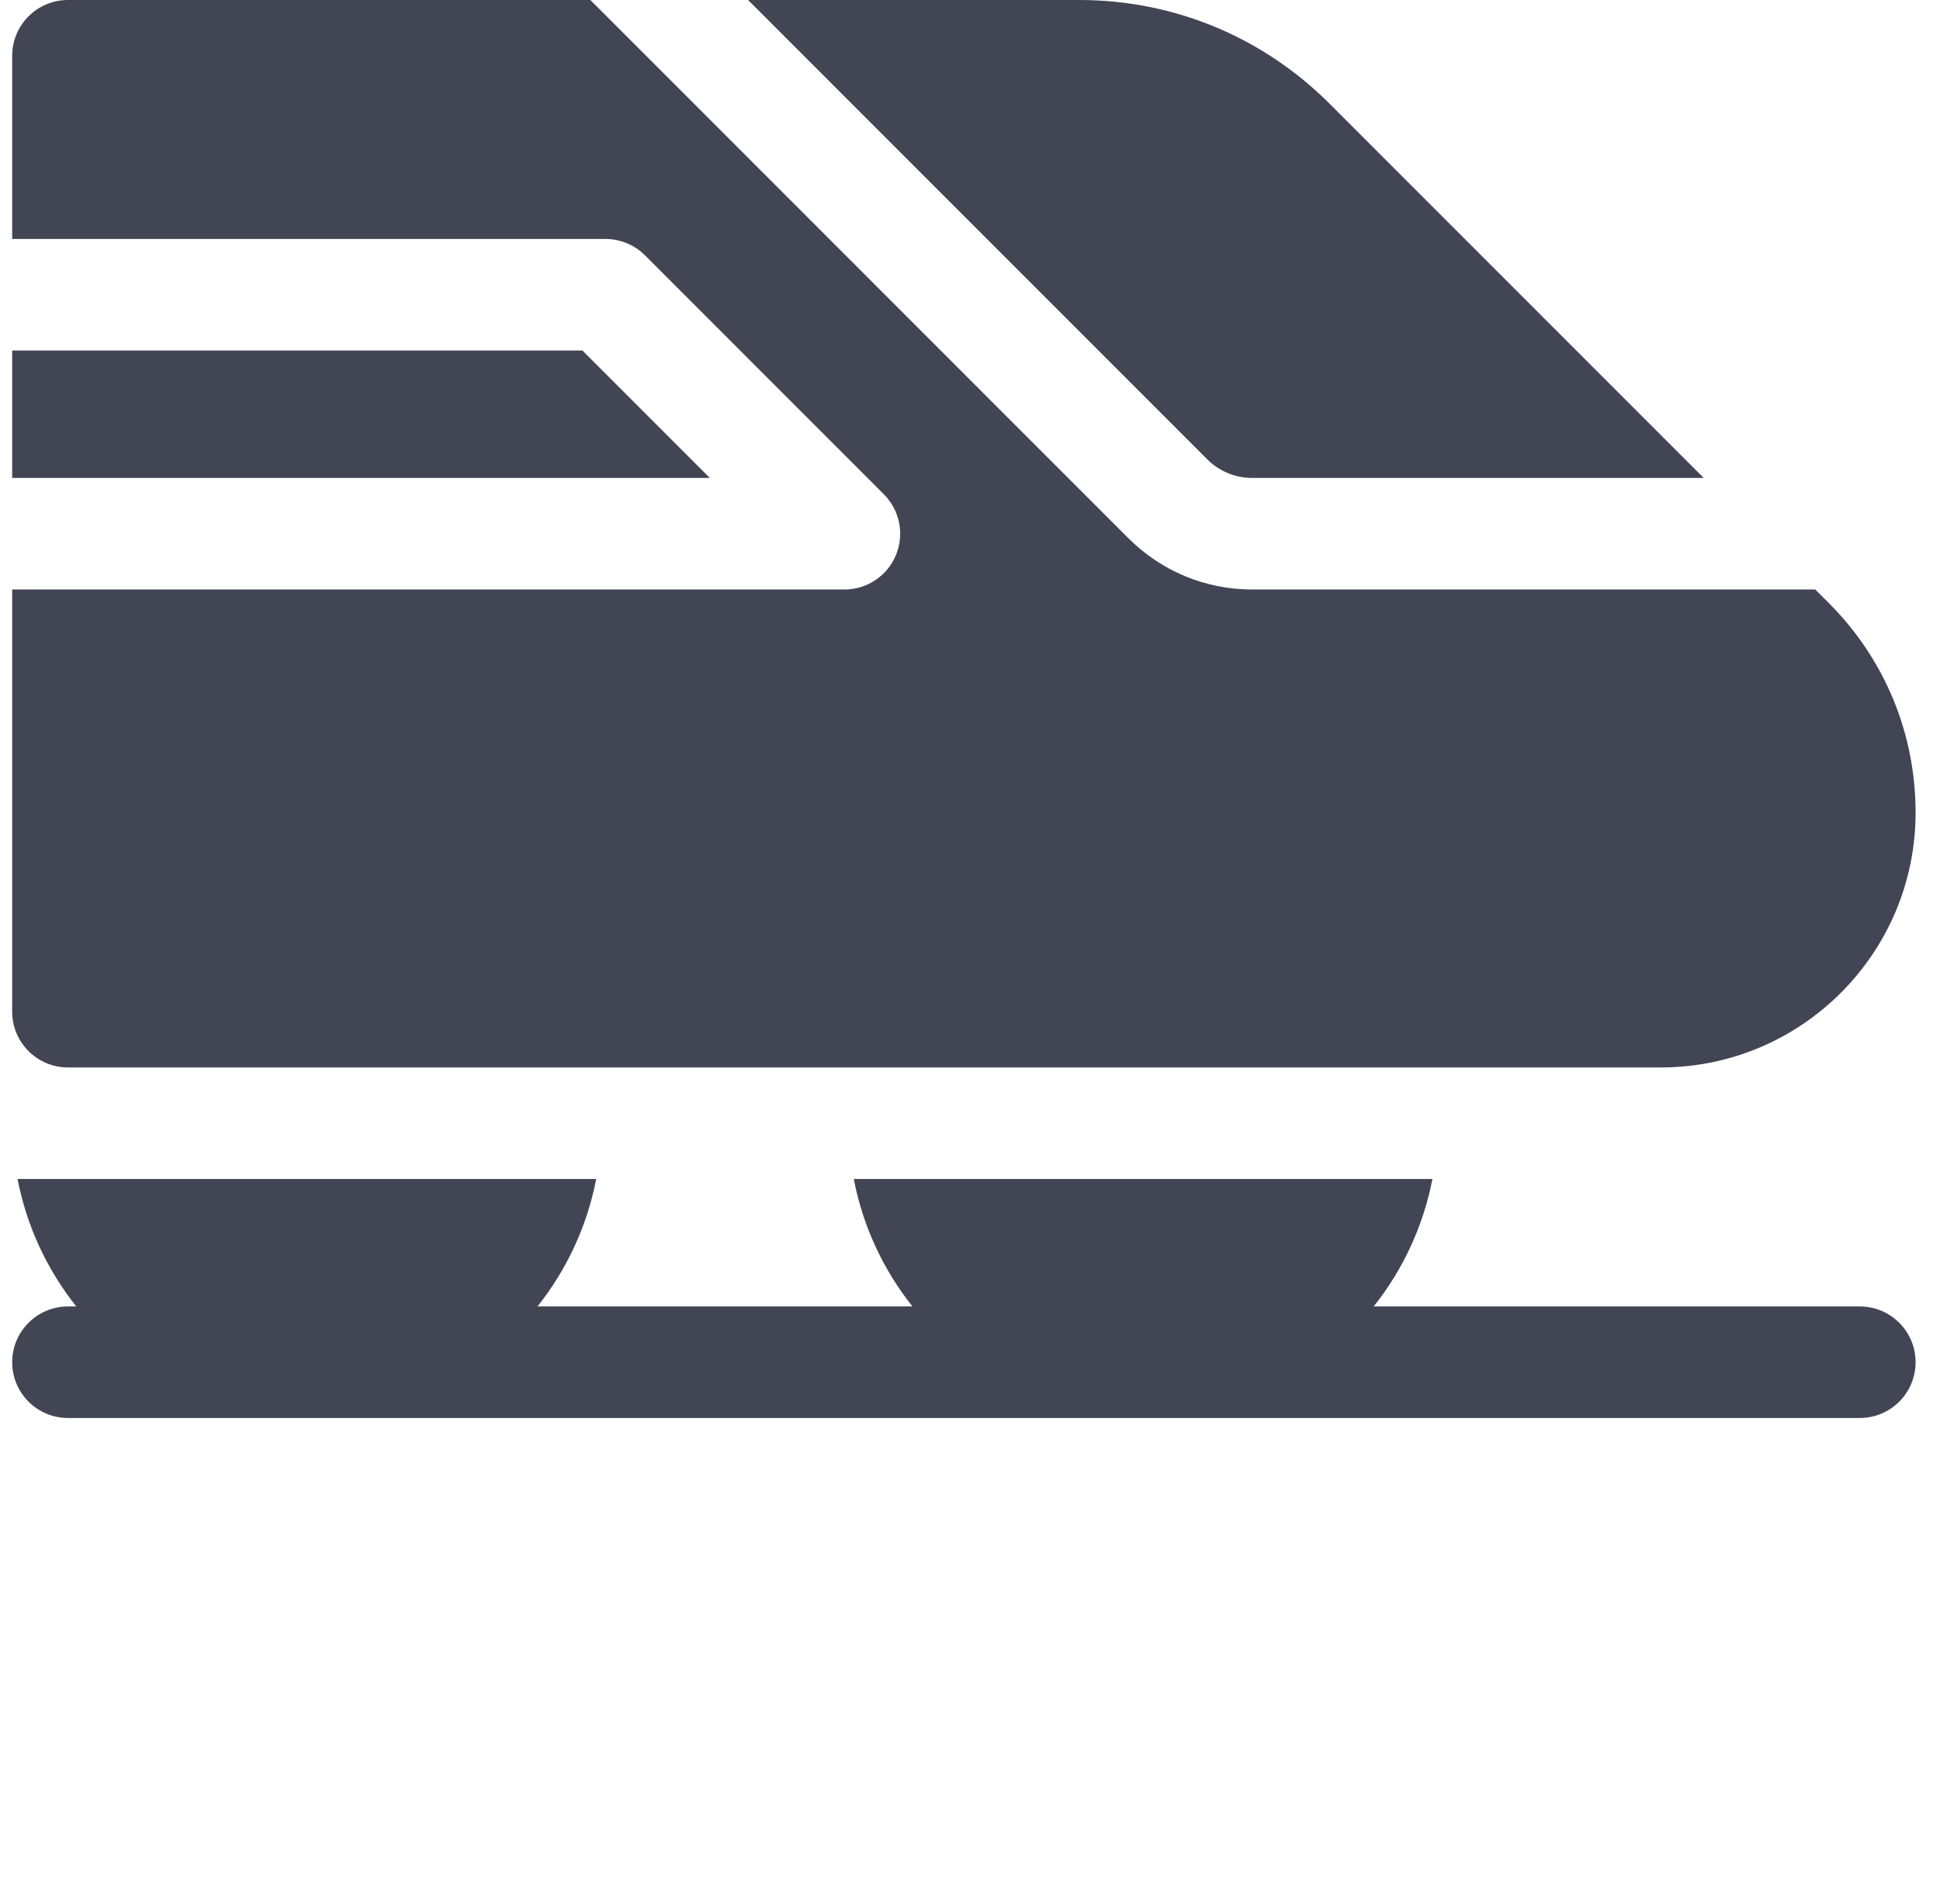
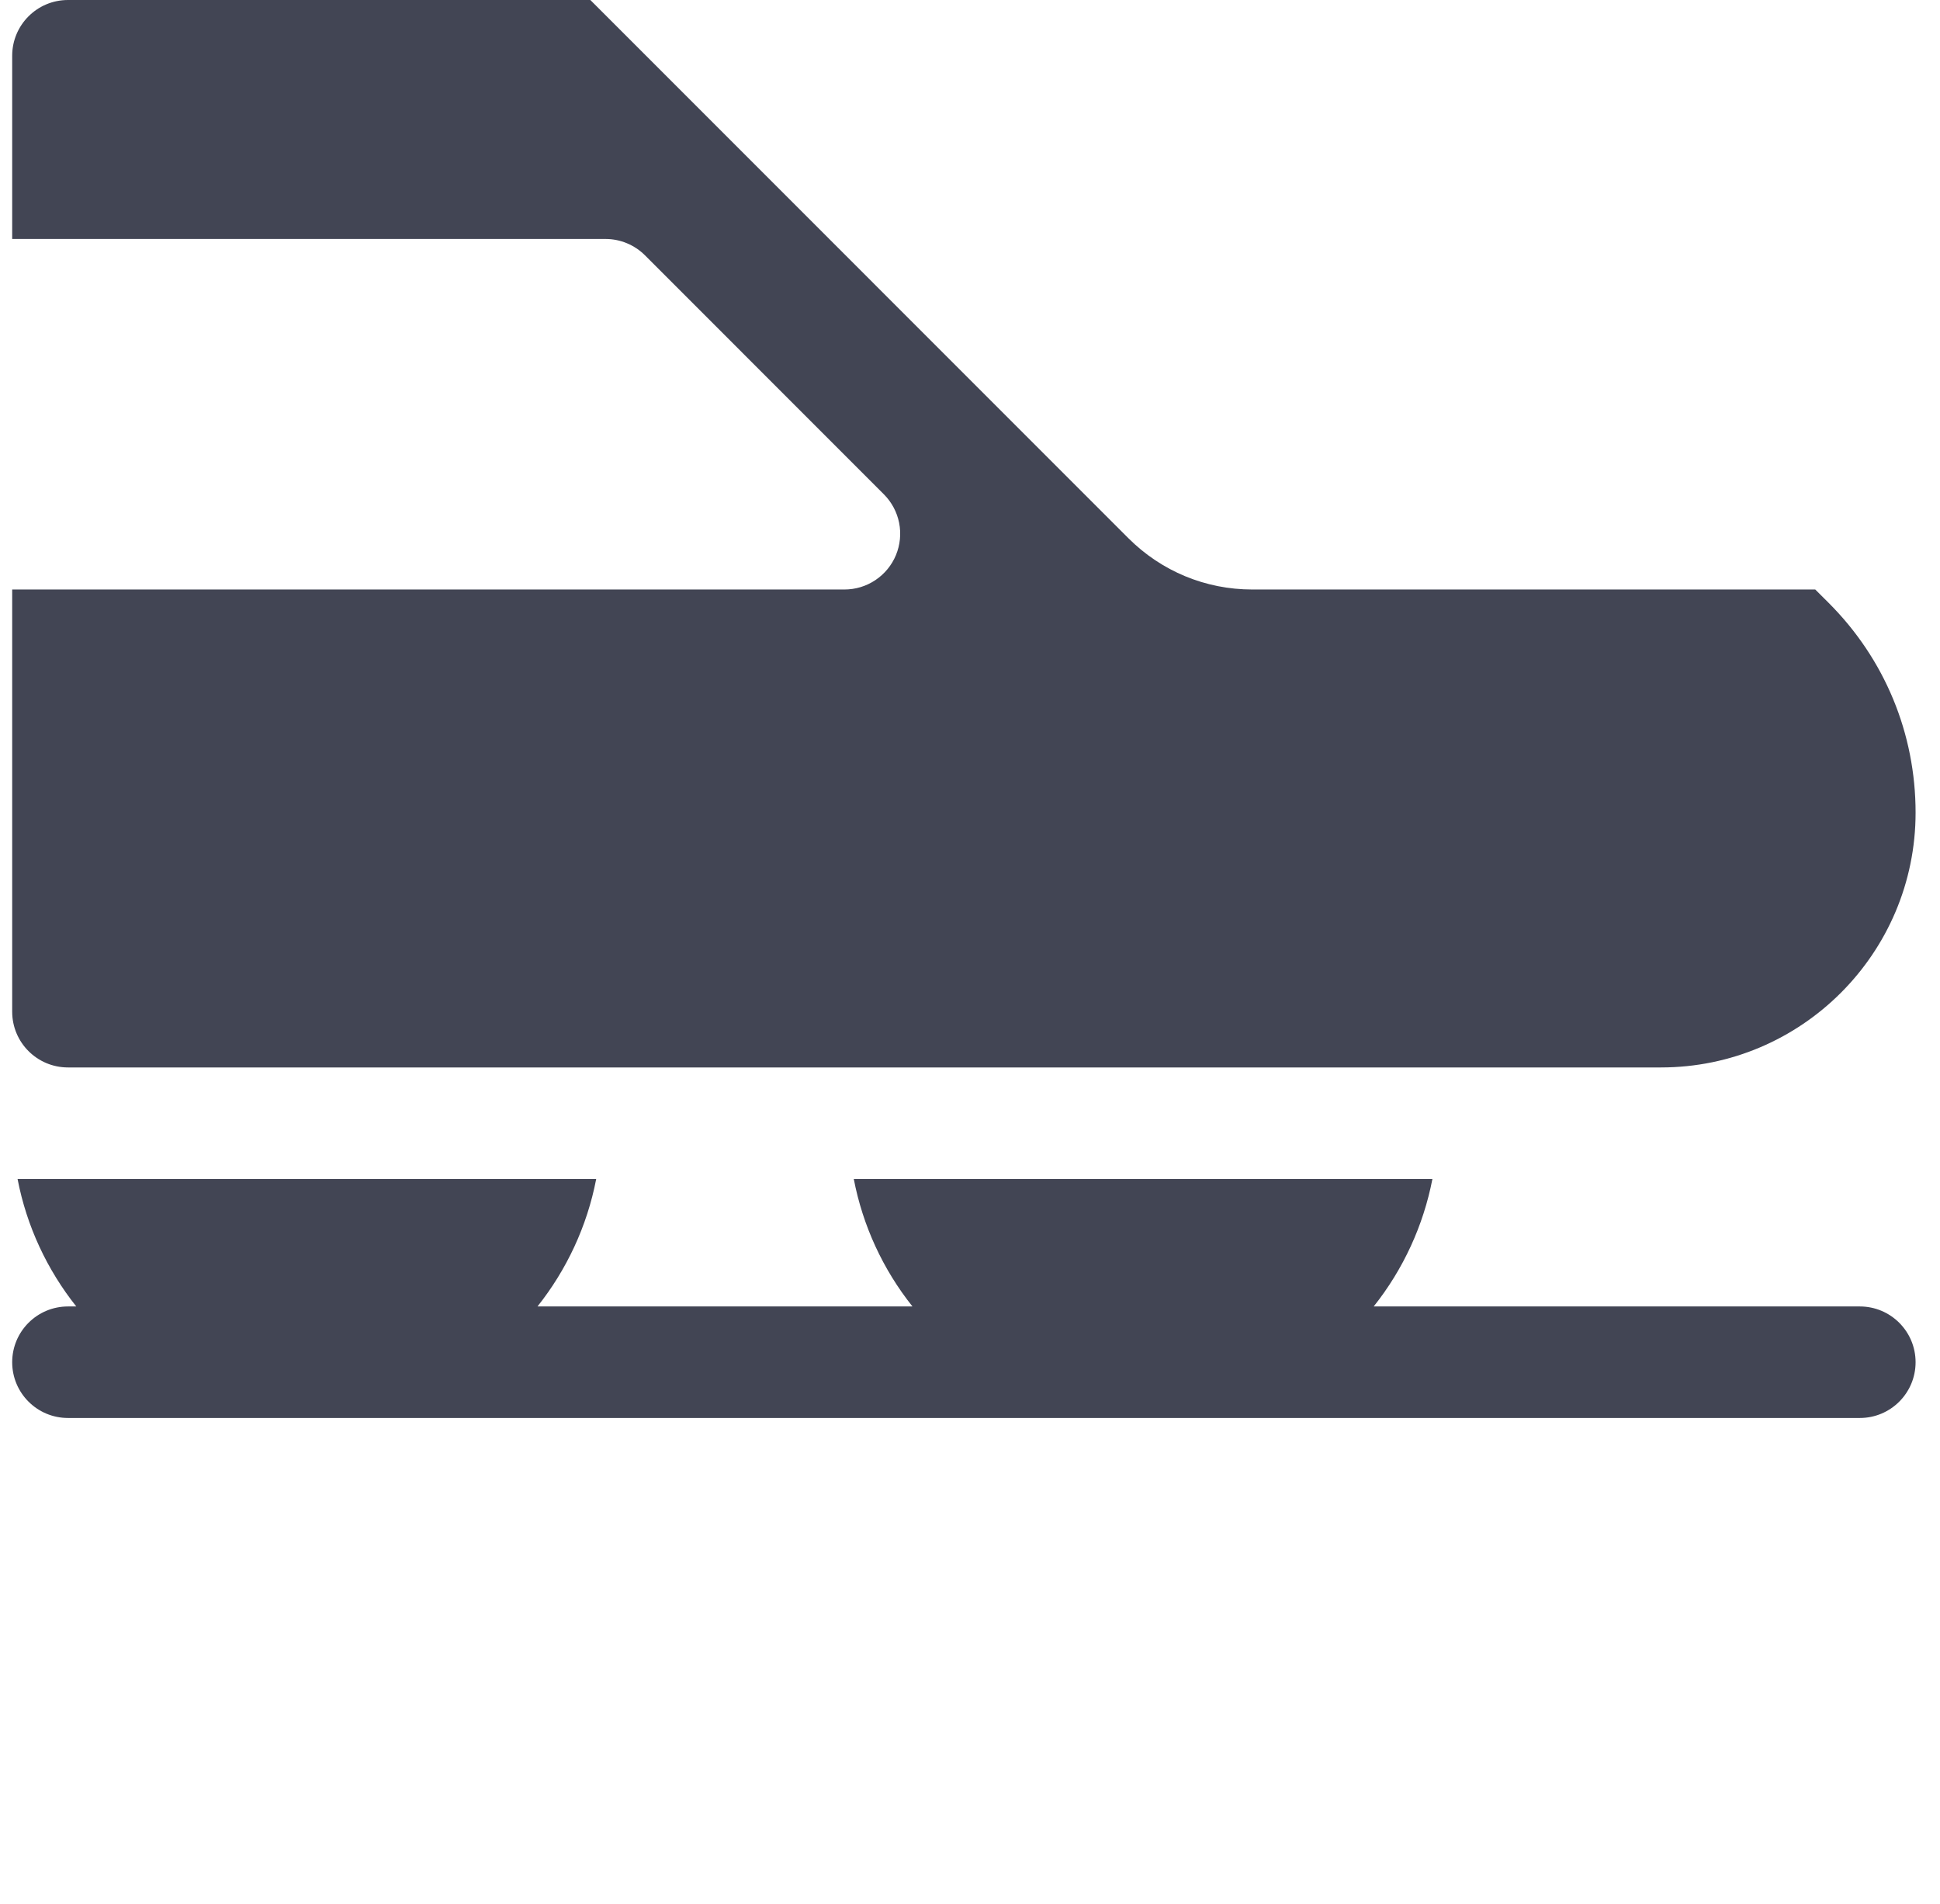
<svg xmlns="http://www.w3.org/2000/svg" width="53" height="52" viewBox="0 0 53 52" fill="none">
  <g clip-path="url(#clip0_465_613)">
-     <path d="M15.912 9.574H0.333V13.054H19.392L15.912 9.574ZM34.212 13.054H46.545L36.327 2.836C34.499 1.007 32.068 0 29.481 0H20.437L32.981 12.545C33.143 12.707 33.334 12.835 33.546 12.922C33.757 13.01 33.984 13.055 34.212 13.054Z" fill="#424554" />
    <path d="M1.857 29.155H45.376C49.212 29.155 52.333 26.035 52.333 22.196C52.333 20.033 51.491 18 49.962 16.47L49.592 16.101H34.212C32.934 16.101 31.732 15.603 30.827 14.7L16.128 0H1.857C1.015 0 0.333 0.682 0.333 1.523V6.527H16.543C16.947 6.527 17.334 6.688 17.62 6.973L24.147 13.501C24.36 13.714 24.505 13.985 24.564 14.281C24.622 14.576 24.592 14.882 24.477 15.161C24.362 15.439 24.166 15.677 23.916 15.844C23.666 16.012 23.371 16.101 23.07 16.101H0.333V27.632C0.333 28.473 1.015 29.155 1.857 29.155ZM50.81 35.683H37.529C38.336 34.669 38.886 33.475 39.133 32.202H23.325C23.57 33.475 24.12 34.669 24.928 35.683H14.684C15.476 34.686 16.038 33.499 16.288 32.202H0.48C0.73 33.499 1.291 34.686 2.084 35.683H1.857C1.015 35.683 0.333 36.365 0.333 37.206C0.333 38.047 1.015 38.729 1.857 38.729H50.81C51.651 38.729 52.333 38.047 52.333 37.206C52.333 36.365 51.651 35.683 50.81 35.683Z" fill="#424554" />
  </g>
  <defs>
    <clipPath id="clip0_465_613">
      <rect width="52" height="52" fill="white" transform="translate(0.333)" />
    </clipPath>
  </defs>
</svg>